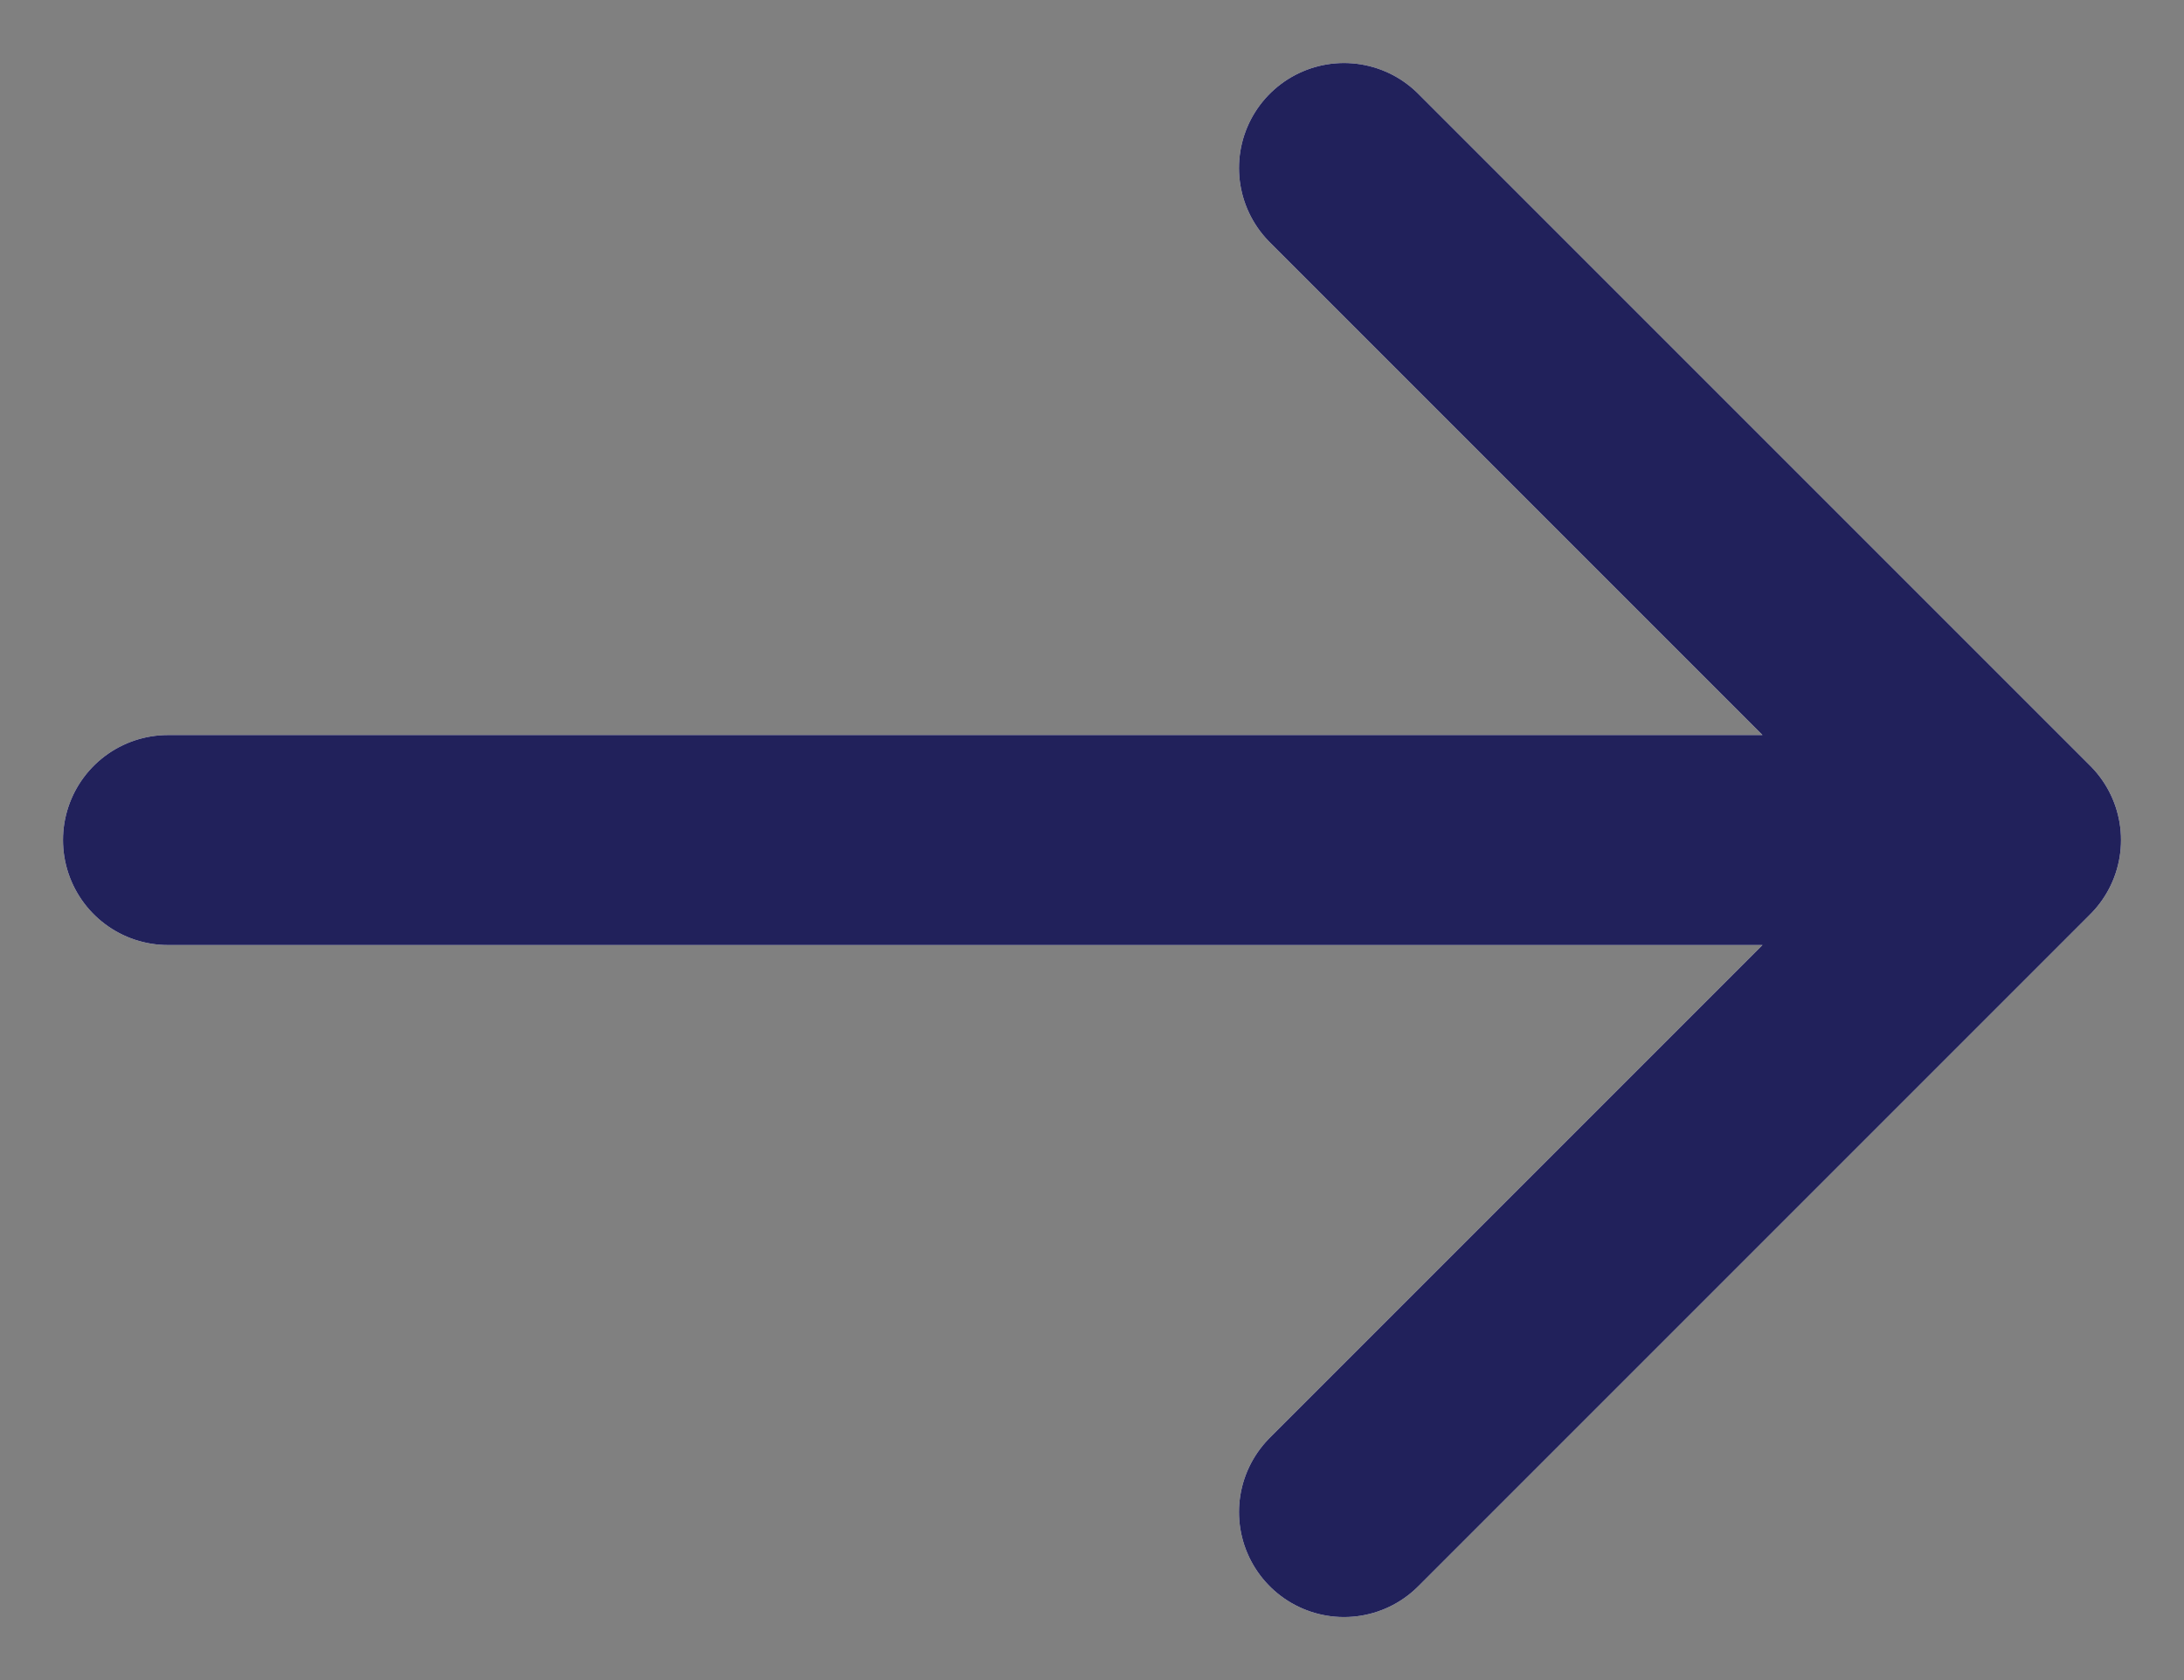
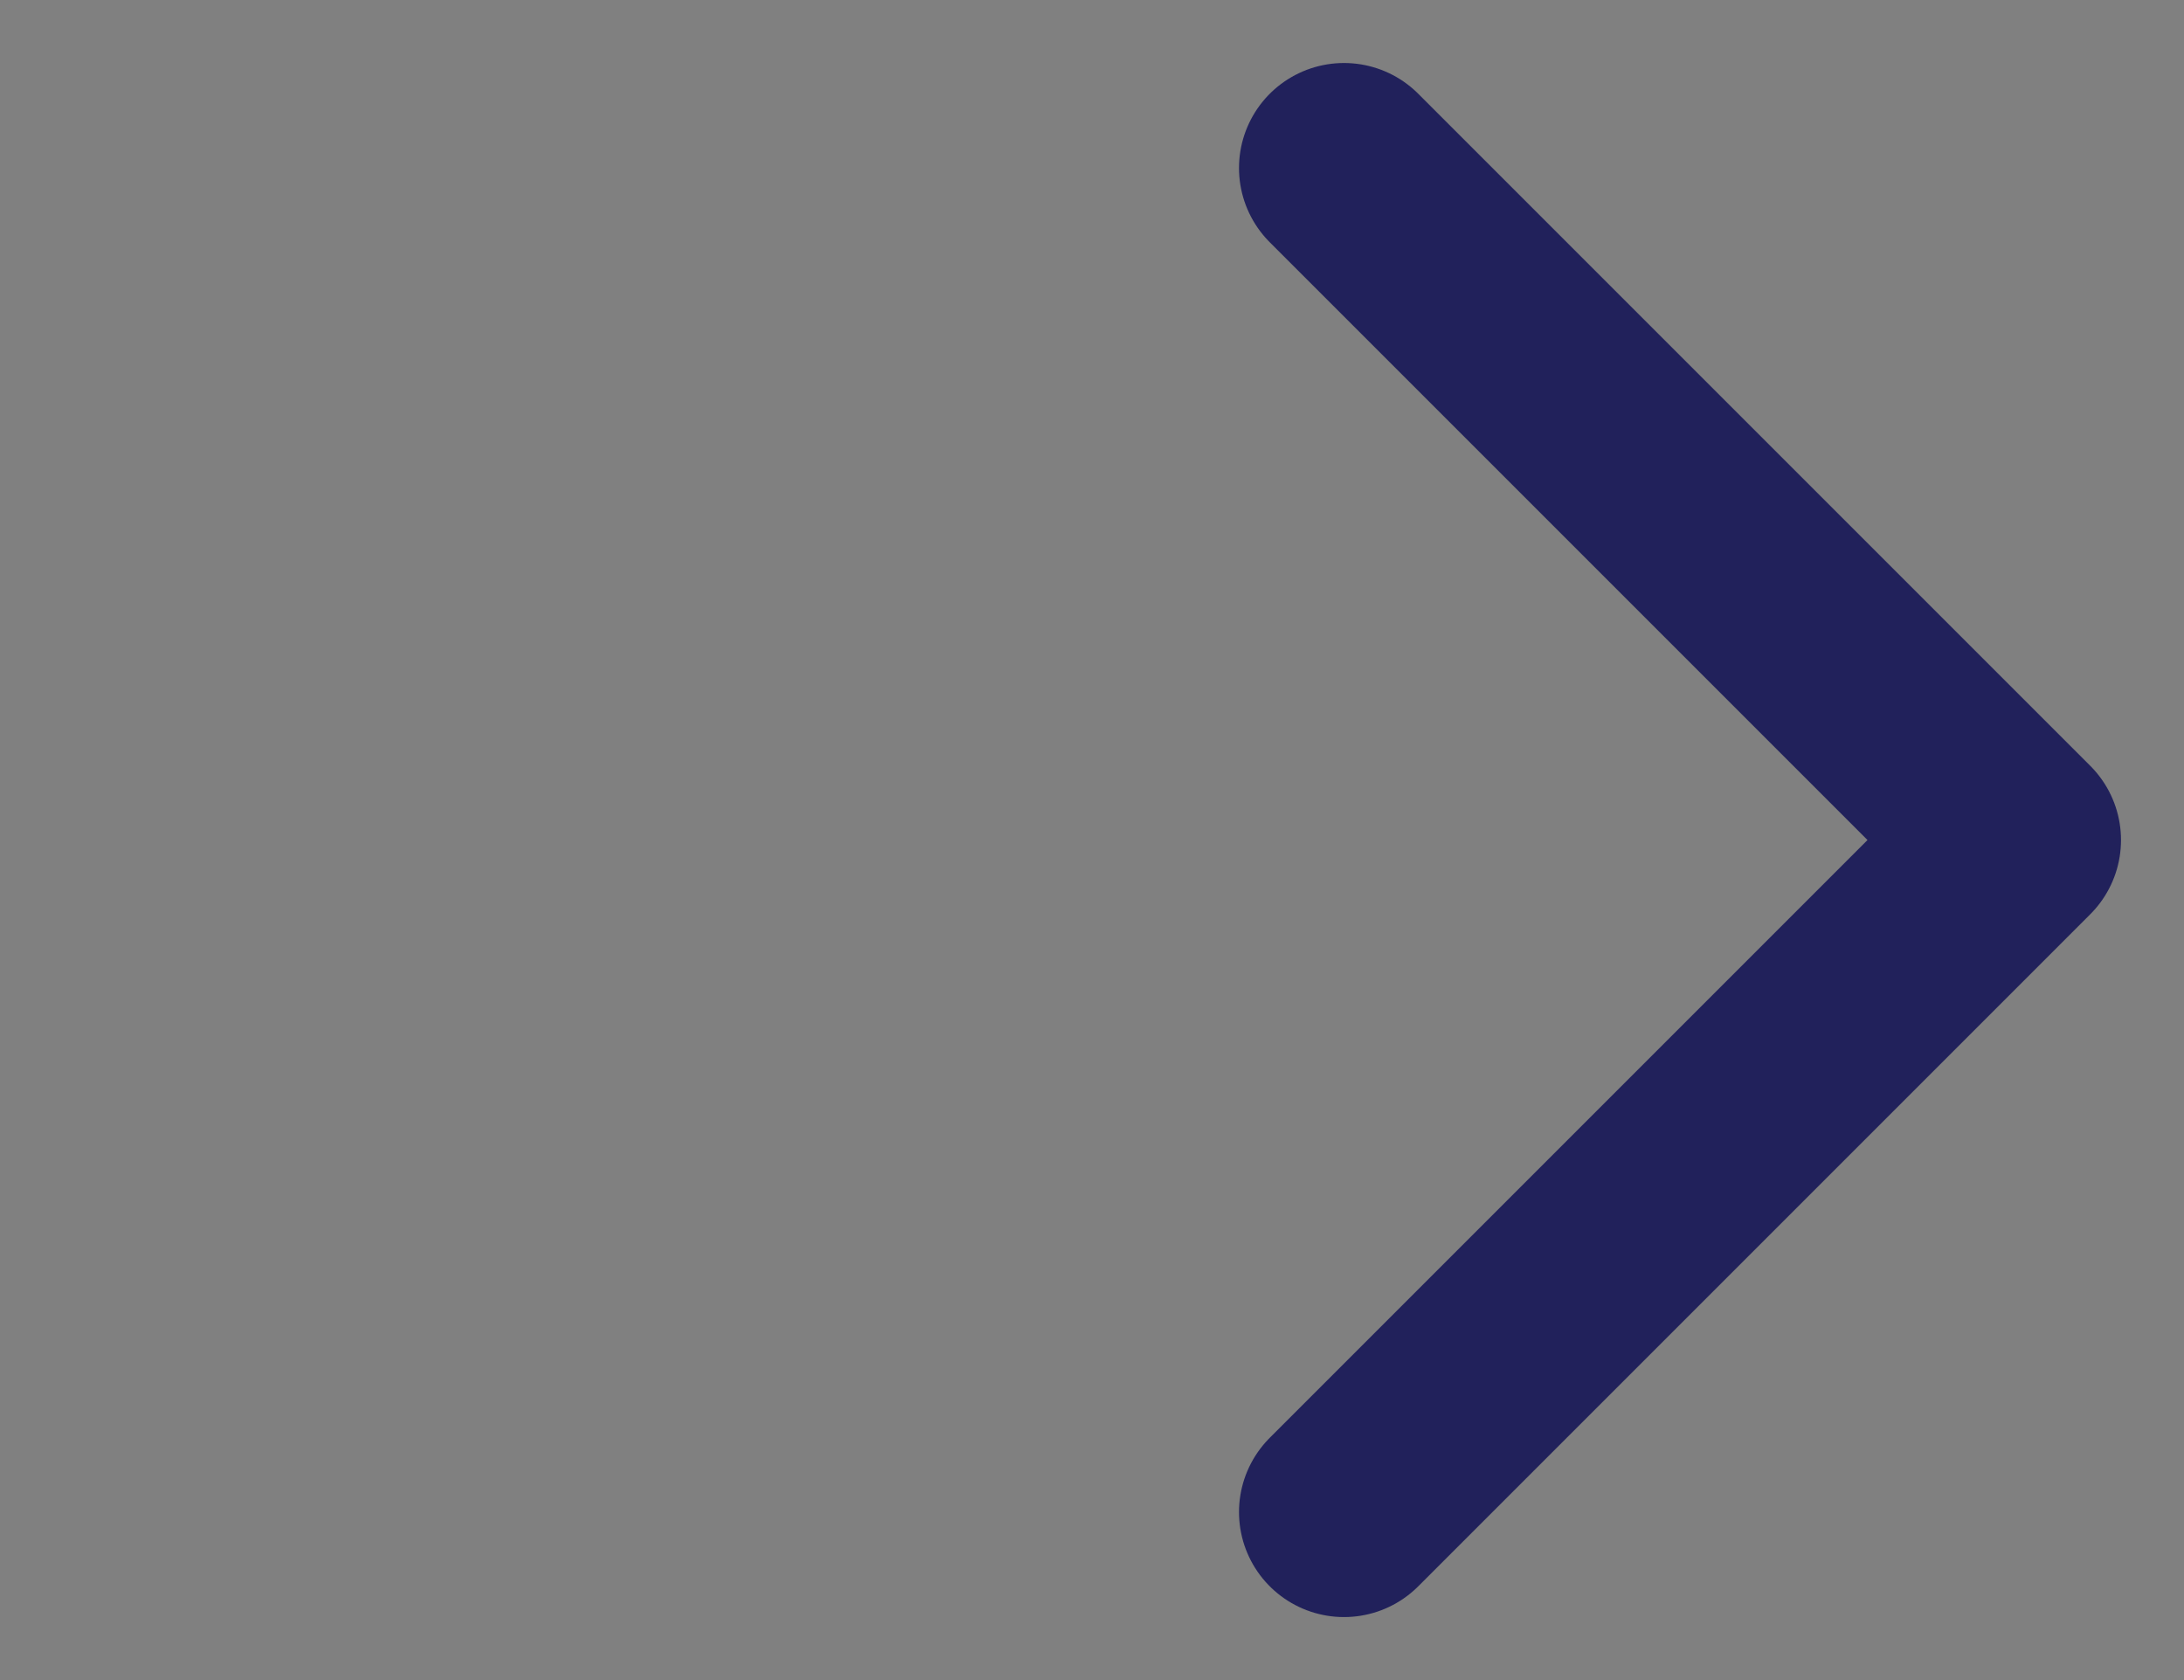
<svg xmlns="http://www.w3.org/2000/svg" width="26" height="20" viewBox="0 0 26 20" fill="none">
  <rect x="0" y="0" width="26" height="20" fill="#808080" stroke="none" />
-   <path d="M16 18L24 10M24 10L16 2M24 10L2 10" stroke="white" stroke-width="2.5" stroke-linecap="round" stroke-linejoin="round" />
-   <path d="M16 18L24 10M24 10L16 2M24 10L2 10" stroke="#21215B" stroke-width="2.5" stroke-linecap="round" stroke-linejoin="round" />
+   <path d="M16 18L24 10M24 10L16 2M24 10" stroke="#21215B" stroke-width="2.5" stroke-linecap="round" stroke-linejoin="round" />
</svg>